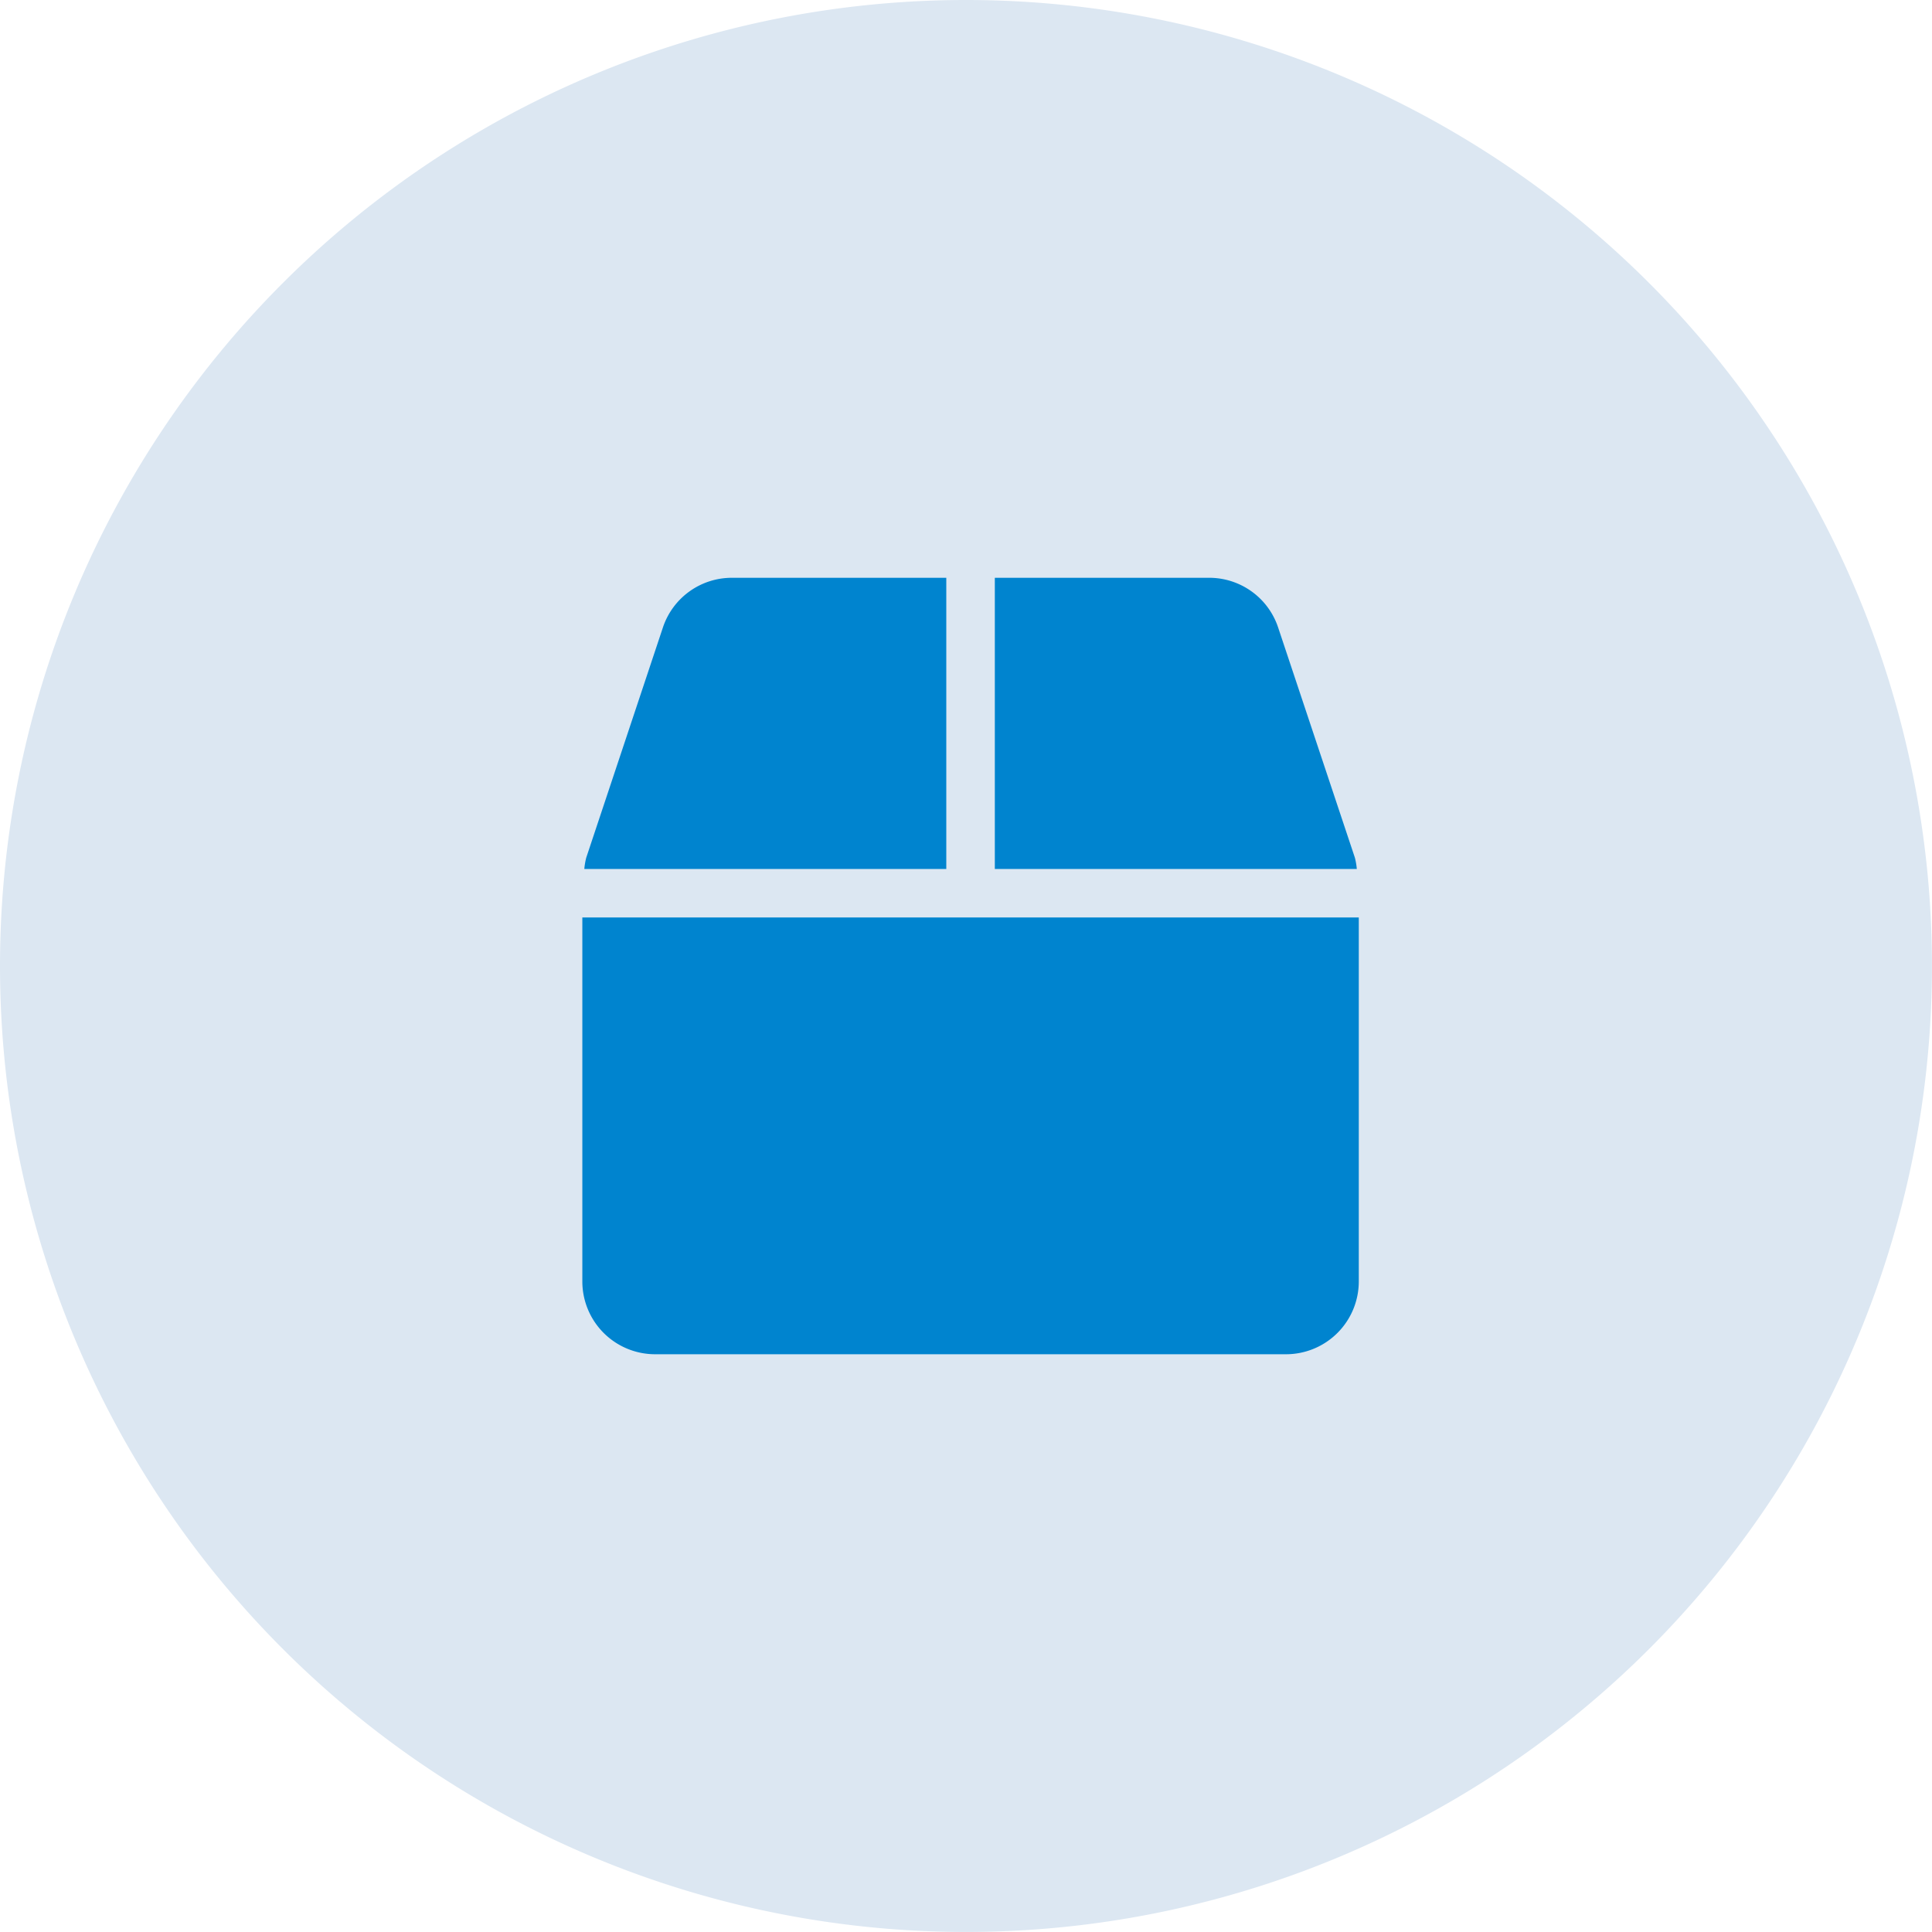
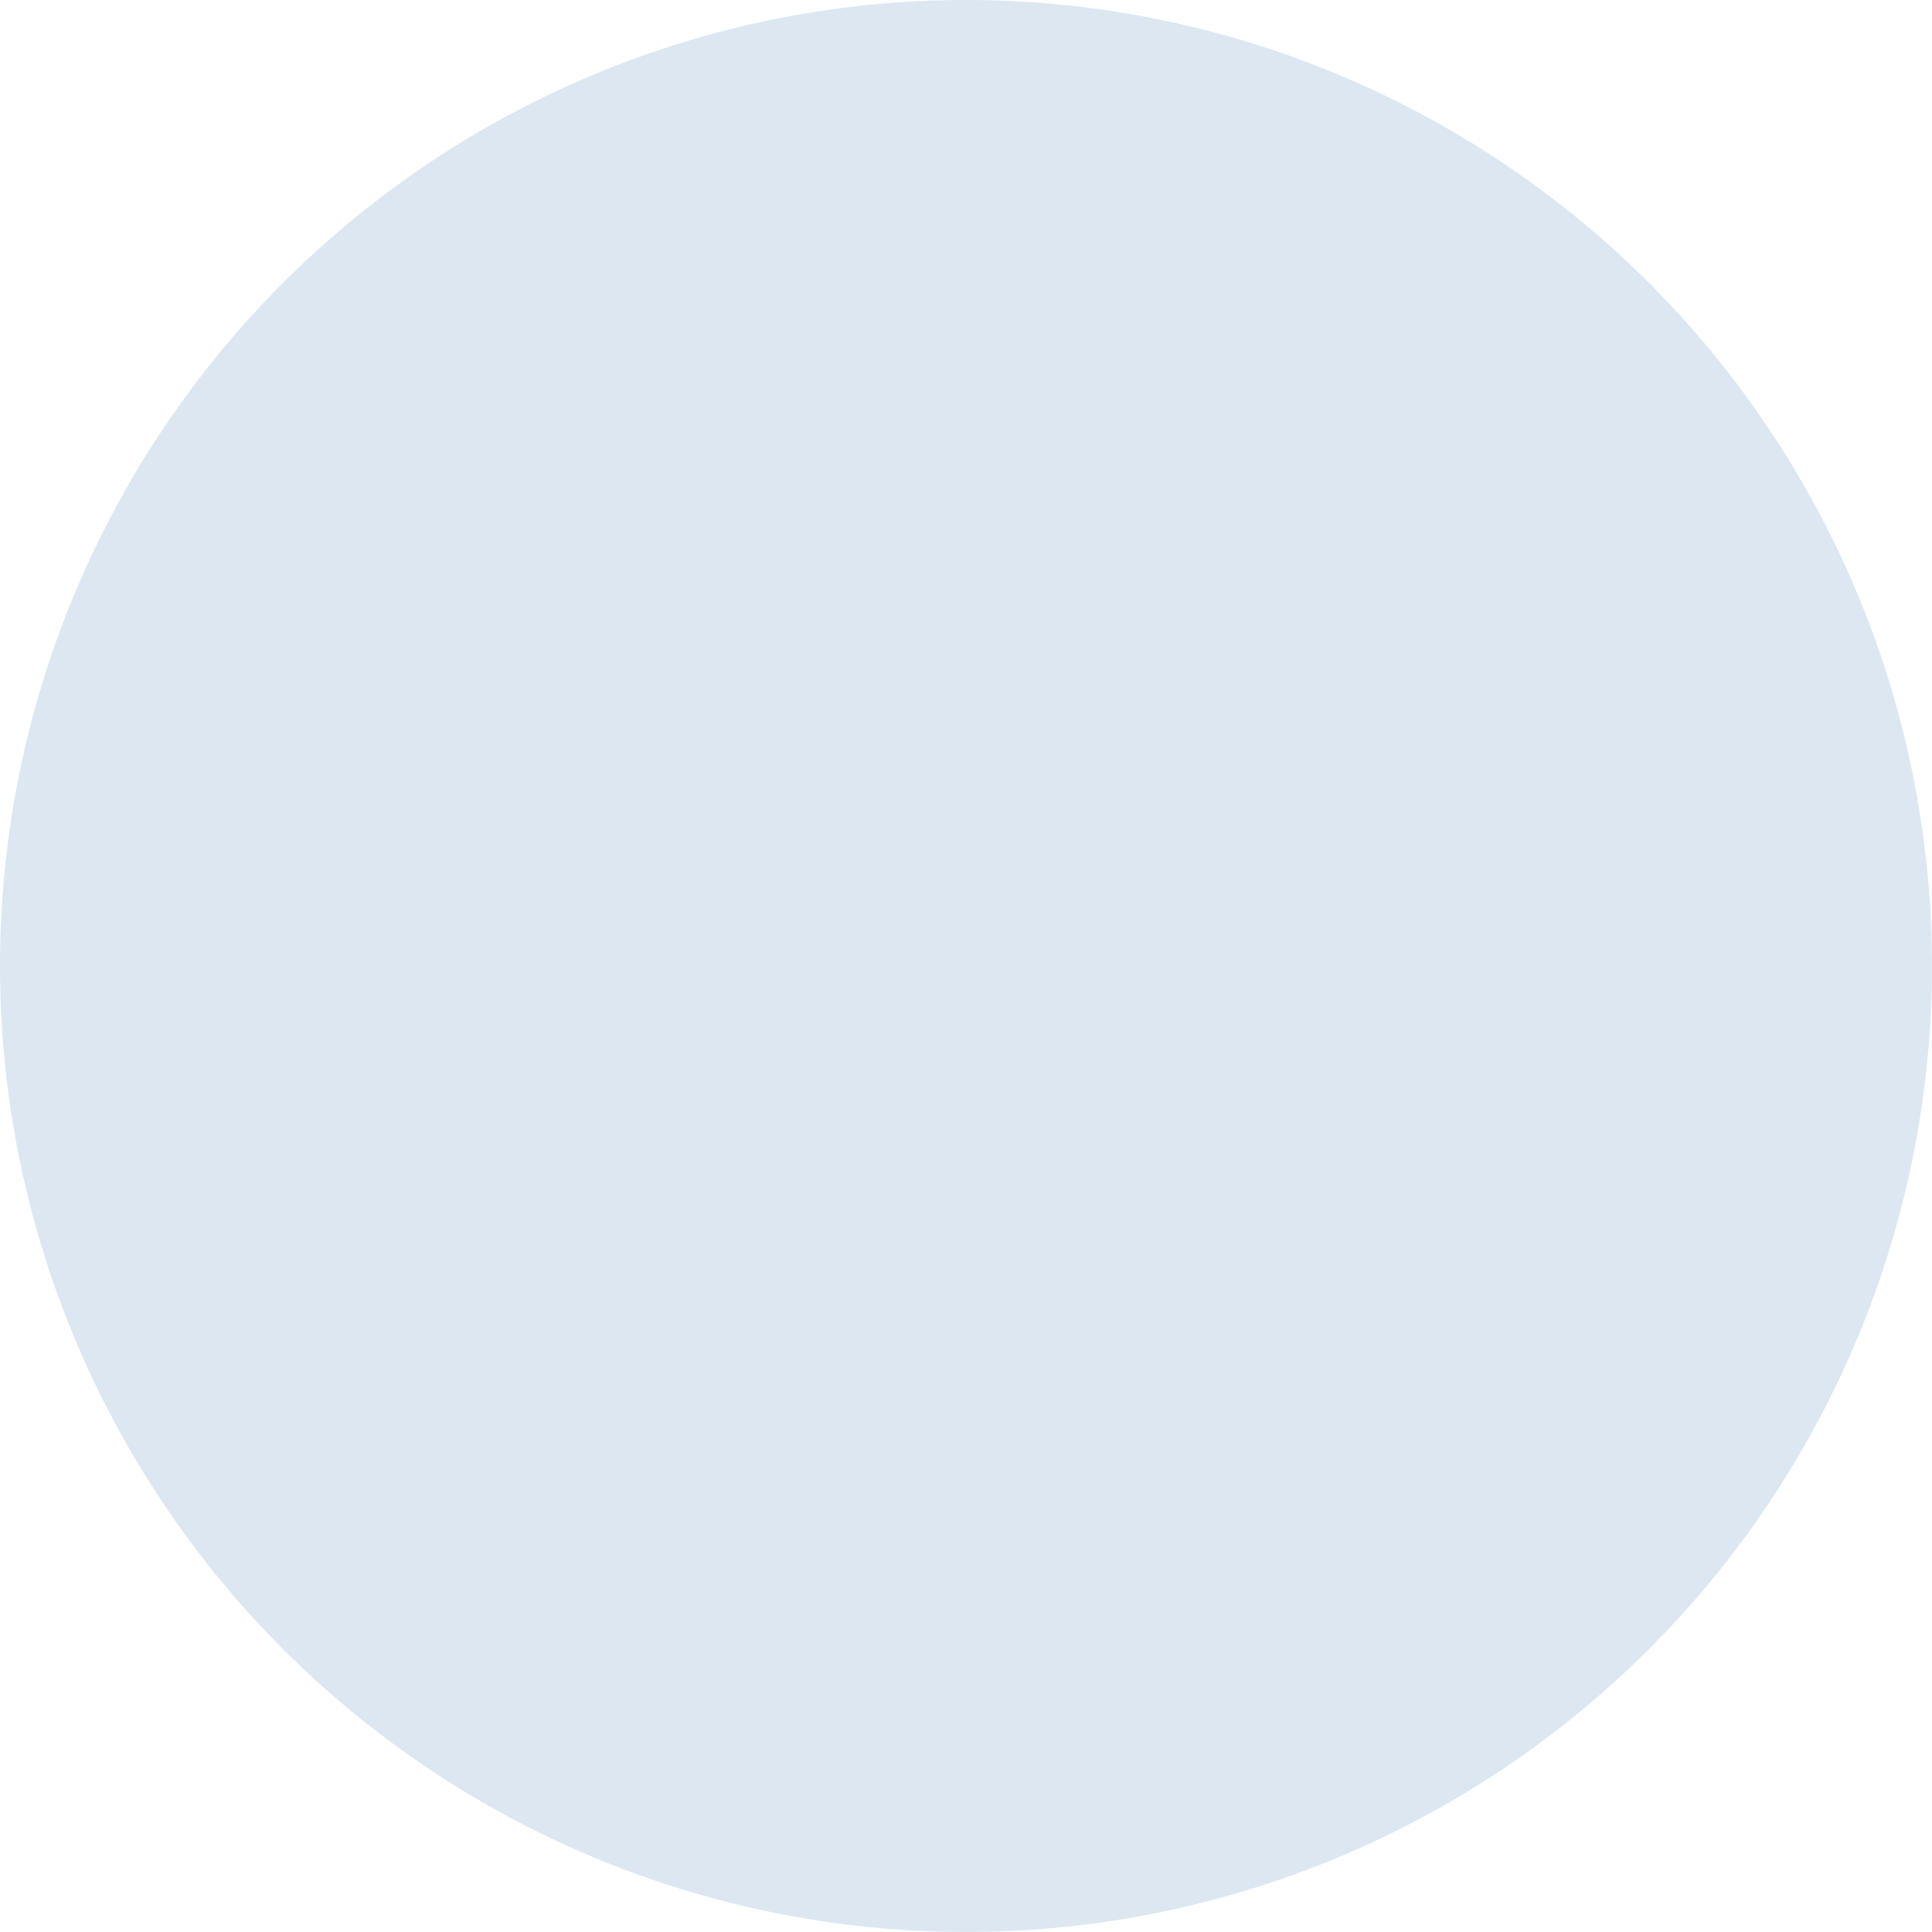
<svg xmlns="http://www.w3.org/2000/svg" width="49.765" height="49.765" viewBox="0 0 49.765 49.765">
  <g id="グループ_1173" data-name="グループ 1173" transform="translate(-193 -2829.175)">
    <path id="パス_1955" data-name="パス 1955" d="M24.882,0A24.882,24.882,0,1,1,0,24.882,24.882,24.882,0,0,1,24.882,0Z" transform="translate(193 2829.175)" fill="#dce7f2" />
-     <path id="パス_1967" data-name="パス 1967" d="M19.9-10.289l-1.977-5.93A1.87,1.87,0,0,0,16.148-17.5H10.625V-10h9.324A1.787,1.787,0,0,0,19.9-10.289ZM9.375-17.5H3.852a1.87,1.87,0,0,0-1.777,1.281L.1-10.289A1.787,1.787,0,0,0,.051-10H9.375ZM0-8.75V.625A1.875,1.875,0,0,0,1.875,2.5h16.25A1.875,1.875,0,0,0,20,.625V-8.75Z" transform="translate(208 2861.558)" fill="#0084cf" />
  </g>
</svg>